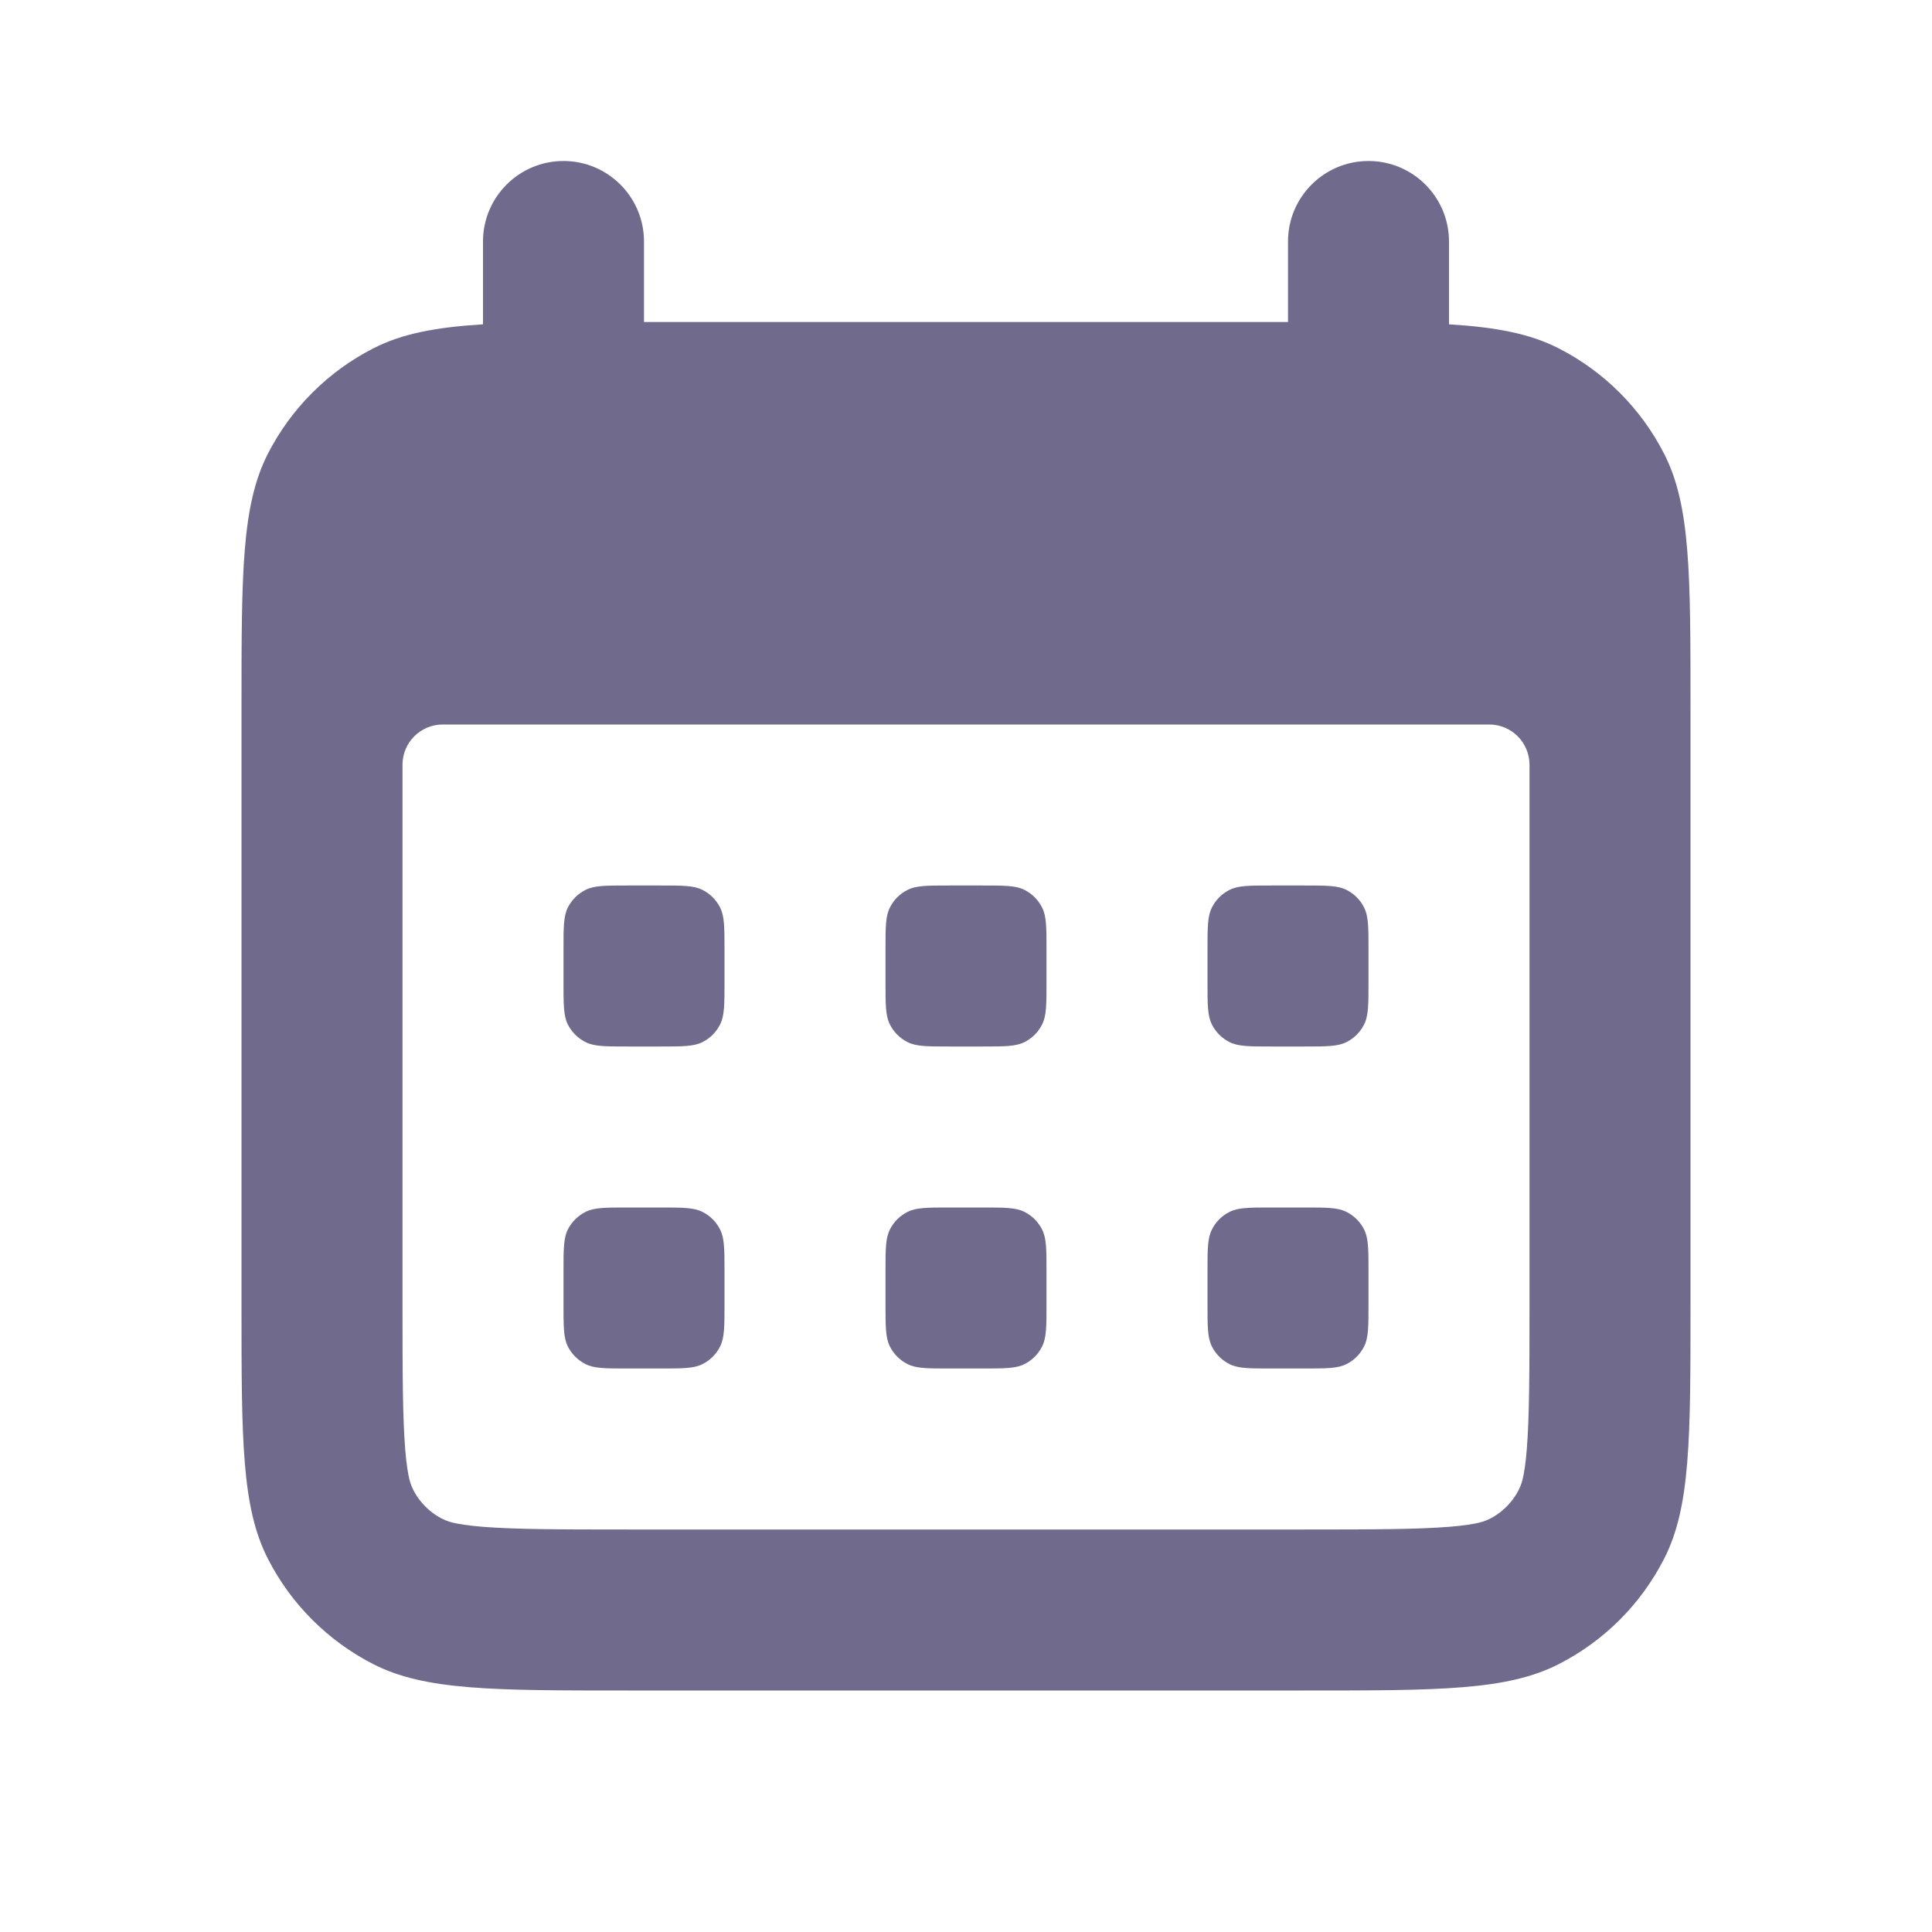
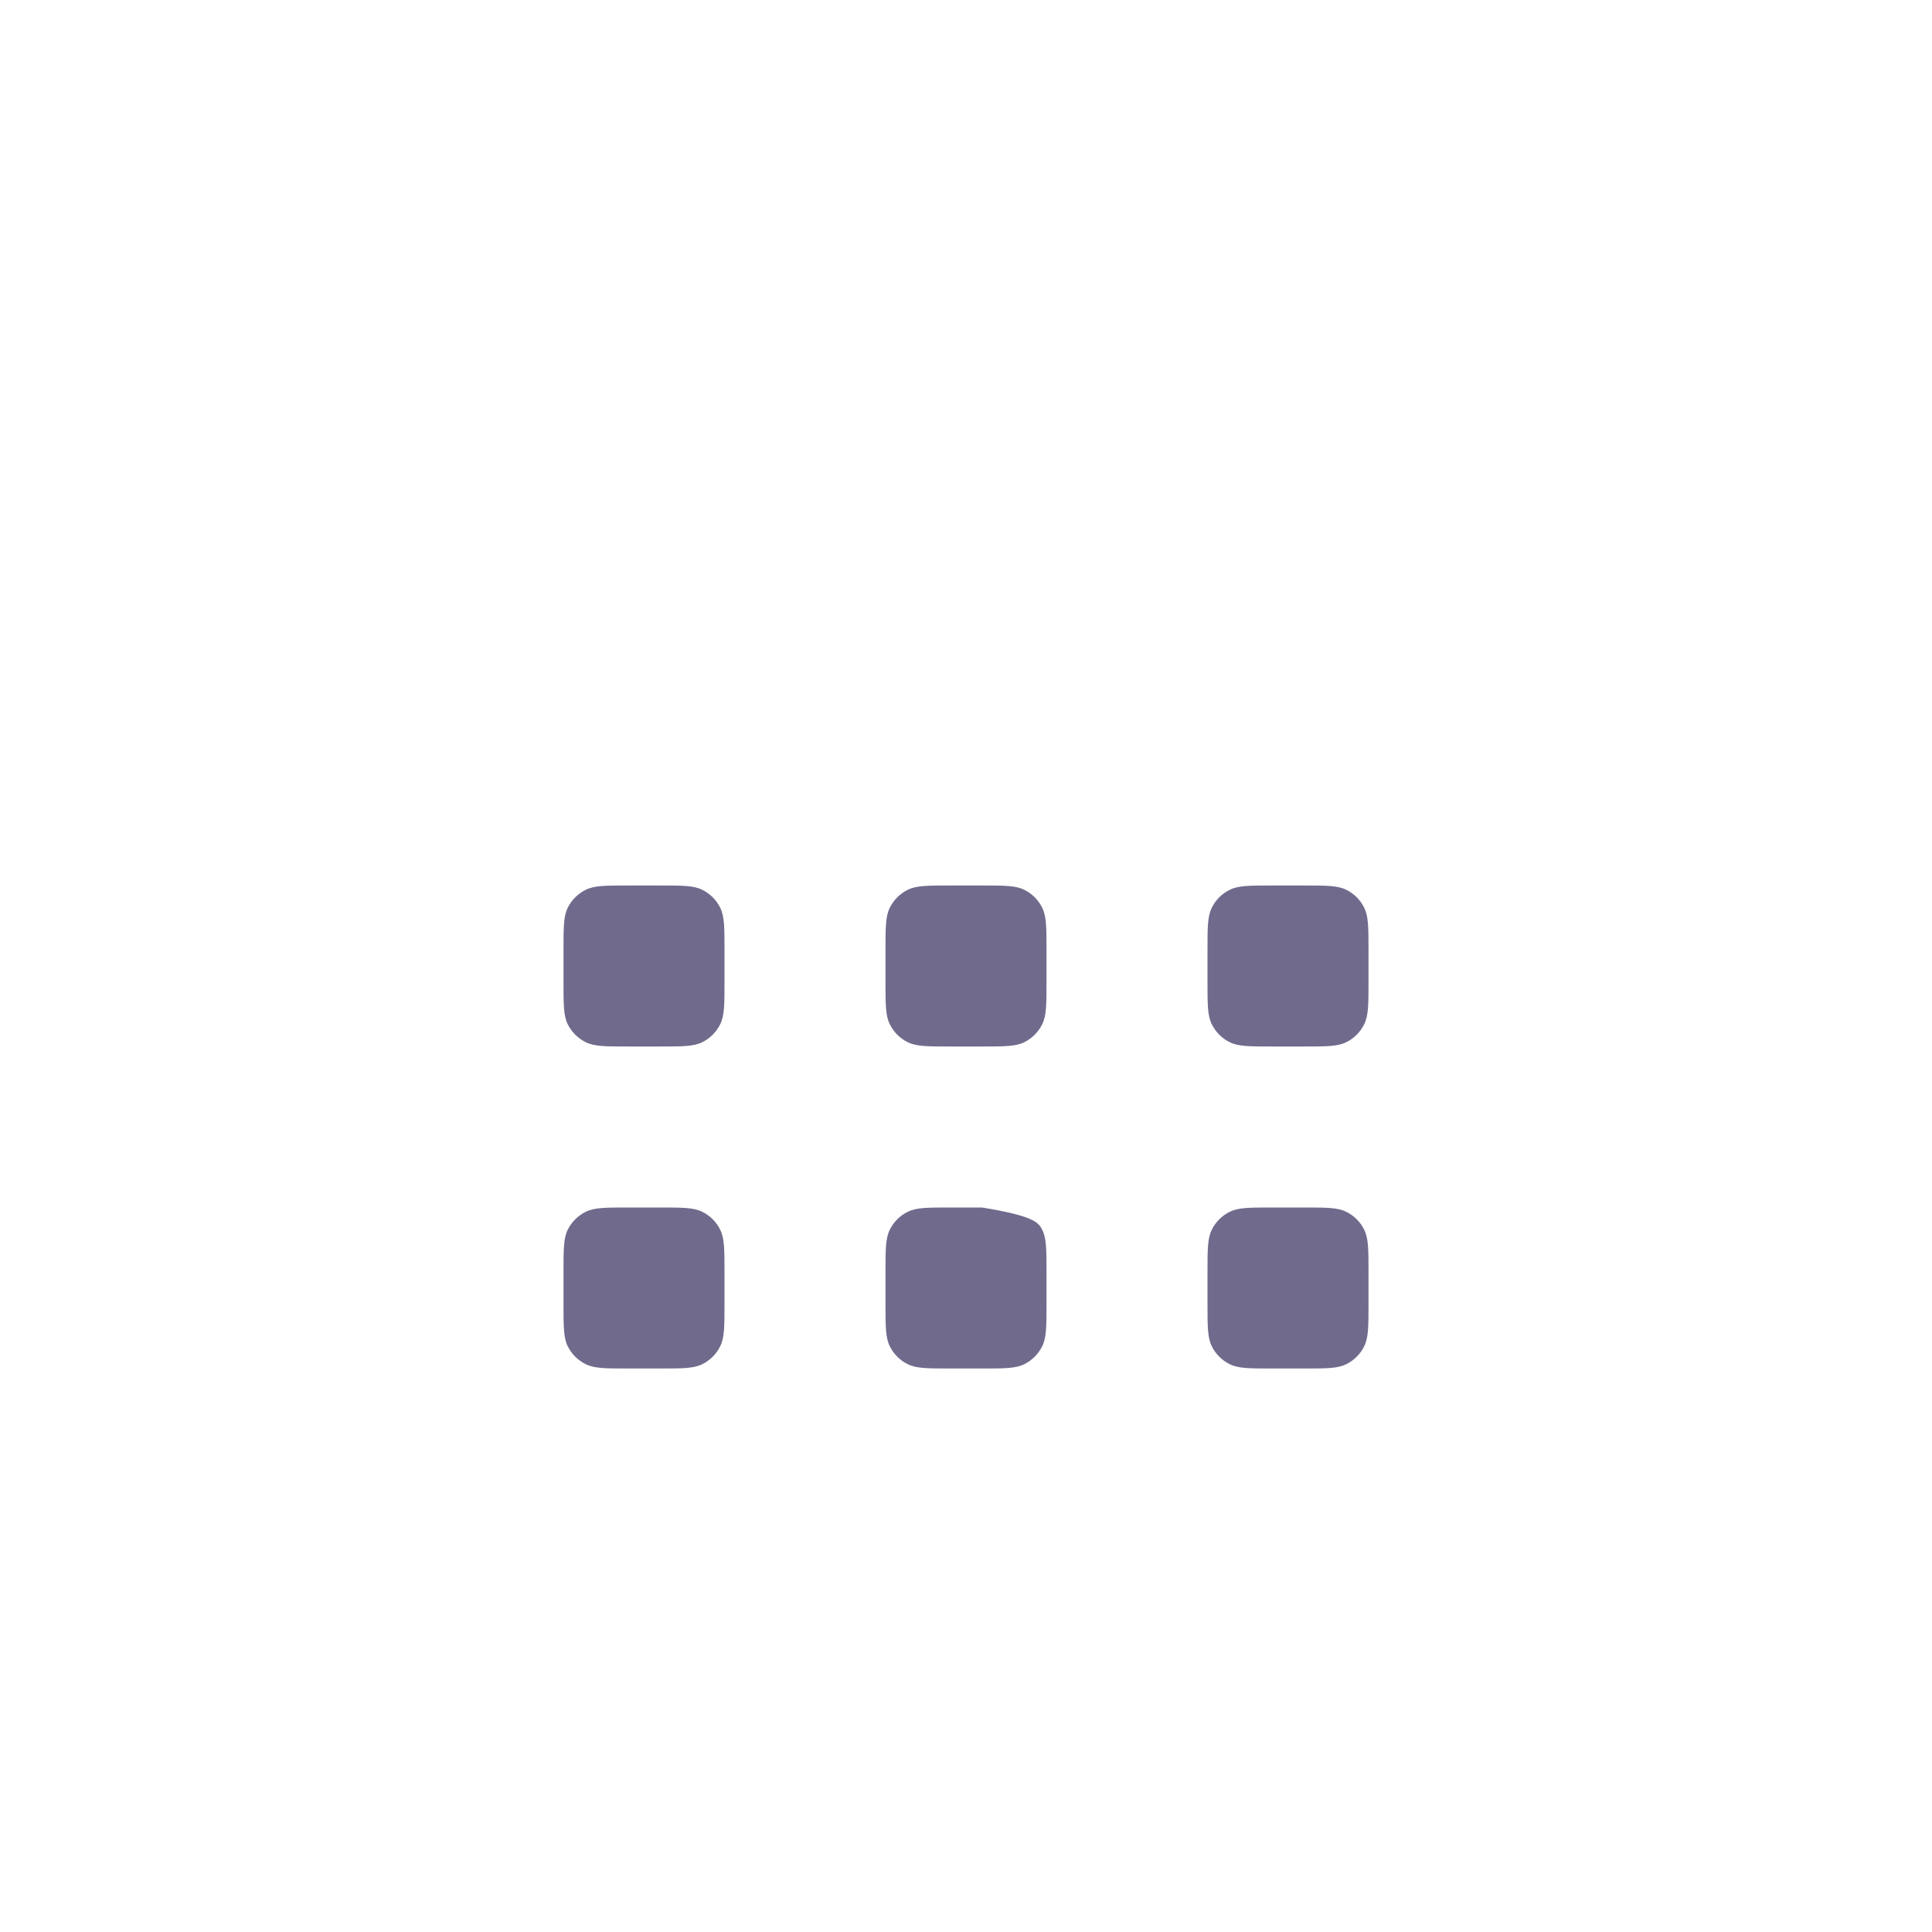
<svg xmlns="http://www.w3.org/2000/svg" width="24" height="24" viewBox="0 0 24 24" fill="none">
  <path d="M7 11.8C7 11.52 7 11.38 7.054 11.273C7.102 11.179 7.179 11.102 7.273 11.055C7.38 11 7.52 11 7.8 11H8.2C8.48 11 8.62 11 8.727 11.055C8.821 11.102 8.898 11.179 8.945 11.273C9 11.38 9 11.52 9 11.8V12.2C9 12.48 9 12.62 8.945 12.727C8.898 12.821 8.821 12.898 8.727 12.945C8.62 13 8.48 13 8.2 13H7.8C7.52 13 7.38 13 7.273 12.945C7.179 12.898 7.102 12.821 7.054 12.727C7 12.62 7 12.48 7 12.2V11.8Z" fill="#706B8C" />
  <path d="M11.055 11.273C11 11.38 11 11.52 11 11.8V12.2C11 12.48 11 12.62 11.055 12.727C11.102 12.821 11.179 12.898 11.273 12.945C11.38 13 11.52 13 11.8 13H12.2C12.48 13 12.62 13 12.727 12.945C12.821 12.898 12.898 12.821 12.945 12.727C13 12.62 13 12.48 13 12.2V11.8C13 11.52 13 11.38 12.945 11.273C12.898 11.179 12.821 11.102 12.727 11.055C12.62 11 12.48 11 12.2 11H11.8C11.52 11 11.38 11 11.273 11.055C11.179 11.102 11.102 11.179 11.055 11.273Z" fill="#706B8C" />
  <path d="M15 11.8C15 11.52 15 11.38 15.055 11.273C15.102 11.179 15.179 11.102 15.273 11.055C15.38 11 15.52 11 15.8 11H16.2C16.48 11 16.62 11 16.727 11.055C16.821 11.102 16.898 11.179 16.945 11.273C17 11.38 17 11.52 17 11.8V12.2C17 12.48 17 12.62 16.945 12.727C16.898 12.821 16.821 12.898 16.727 12.945C16.62 13 16.48 13 16.2 13H15.8C15.52 13 15.38 13 15.273 12.945C15.179 12.898 15.102 12.821 15.055 12.727C15 12.62 15 12.48 15 12.2V11.8Z" fill="#706B8C" />
  <path d="M7.054 15.273C7 15.38 7 15.52 7 15.8V16.2C7 16.48 7 16.62 7.054 16.727C7.102 16.821 7.179 16.898 7.273 16.945C7.38 17 7.52 17 7.8 17H8.2C8.48 17 8.62 17 8.727 16.945C8.821 16.898 8.898 16.821 8.945 16.727C9 16.62 9 16.48 9 16.2V15.8C9 15.52 9 15.38 8.945 15.273C8.898 15.179 8.821 15.102 8.727 15.055C8.62 15 8.48 15 8.2 15H7.8C7.52 15 7.38 15 7.273 15.055C7.179 15.102 7.102 15.179 7.054 15.273Z" fill="#706B8C" />
-   <path d="M11 15.8C11 15.52 11 15.38 11.055 15.273C11.102 15.179 11.179 15.102 11.273 15.055C11.38 15 11.52 15 11.8 15H12.2C12.48 15 12.62 15 12.727 15.055C12.821 15.102 12.898 15.179 12.945 15.273C13 15.38 13 15.52 13 15.8V16.2C13 16.48 13 16.62 12.945 16.727C12.898 16.821 12.821 16.898 12.727 16.945C12.62 17 12.48 17 12.2 17H11.8C11.52 17 11.38 17 11.273 16.945C11.179 16.898 11.102 16.821 11.055 16.727C11 16.62 11 16.48 11 16.2V15.8Z" fill="#706B8C" />
+   <path d="M11 15.8C11 15.52 11 15.38 11.055 15.273C11.102 15.179 11.179 15.102 11.273 15.055C11.38 15 11.52 15 11.8 15H12.2C12.821 15.102 12.898 15.179 12.945 15.273C13 15.38 13 15.52 13 15.8V16.2C13 16.48 13 16.62 12.945 16.727C12.898 16.821 12.821 16.898 12.727 16.945C12.62 17 12.48 17 12.2 17H11.8C11.52 17 11.38 17 11.273 16.945C11.179 16.898 11.102 16.821 11.055 16.727C11 16.62 11 16.48 11 16.2V15.8Z" fill="#706B8C" />
  <path d="M15.055 15.273C15 15.38 15 15.52 15 15.8V16.2C15 16.48 15 16.62 15.055 16.727C15.102 16.821 15.179 16.898 15.273 16.945C15.38 17 15.52 17 15.8 17H16.2C16.48 17 16.62 17 16.727 16.945C16.821 16.898 16.898 16.821 16.945 16.727C17 16.62 17 16.48 17 16.2V15.8C17 15.52 17 15.38 16.945 15.273C16.898 15.179 16.821 15.102 16.727 15.055C16.62 15 16.48 15 16.2 15H15.8C15.52 15 15.38 15 15.273 15.055C15.179 15.102 15.102 15.179 15.055 15.273Z" fill="#706B8C" />
-   <path fill-rule="evenodd" clip-rule="evenodd" d="M6 3C6 2.448 6.448 2 7 2C7.552 2 8 2.448 8 3V4H16V3C16 2.448 16.448 2 17 2C17.552 2 18 2.448 18 3V4.029C18.588 4.065 19.006 4.145 19.362 4.327C19.927 4.615 20.385 5.074 20.673 5.638C21 6.28 21 7.12 21 8.8V16.2C21 17.88 21 18.72 20.673 19.362C20.385 19.927 19.927 20.385 19.362 20.673C18.72 21 17.88 21 16.2 21H7.8C6.12 21 5.28 21 4.638 20.673C4.074 20.385 3.615 19.927 3.327 19.362C3 18.72 3 17.88 3 16.2V8.8C3 7.12 3 6.28 3.327 5.638C3.615 5.074 4.074 4.615 4.638 4.327C4.994 4.145 5.412 4.065 6 4.029V3ZM5.5 9C5.224 9 5 9.224 5 9.5V16.2C5 17.073 5.002 17.608 5.034 18.008C5.049 18.194 5.069 18.306 5.085 18.375C5.142 18.617 5.377 18.857 5.625 18.915C5.693 18.931 5.806 18.951 5.992 18.966C6.392 18.998 6.927 19 7.8 19H16.2C17.073 19 17.608 18.998 18.008 18.966C18.194 18.951 18.306 18.931 18.375 18.915C18.623 18.857 18.858 18.617 18.915 18.375C18.931 18.306 18.951 18.194 18.966 18.008C18.998 17.608 19 17.073 19 16.2V9.5C19 9.224 18.776 9 18.5 9H5.5Z" fill="#706B8C" />
</svg>